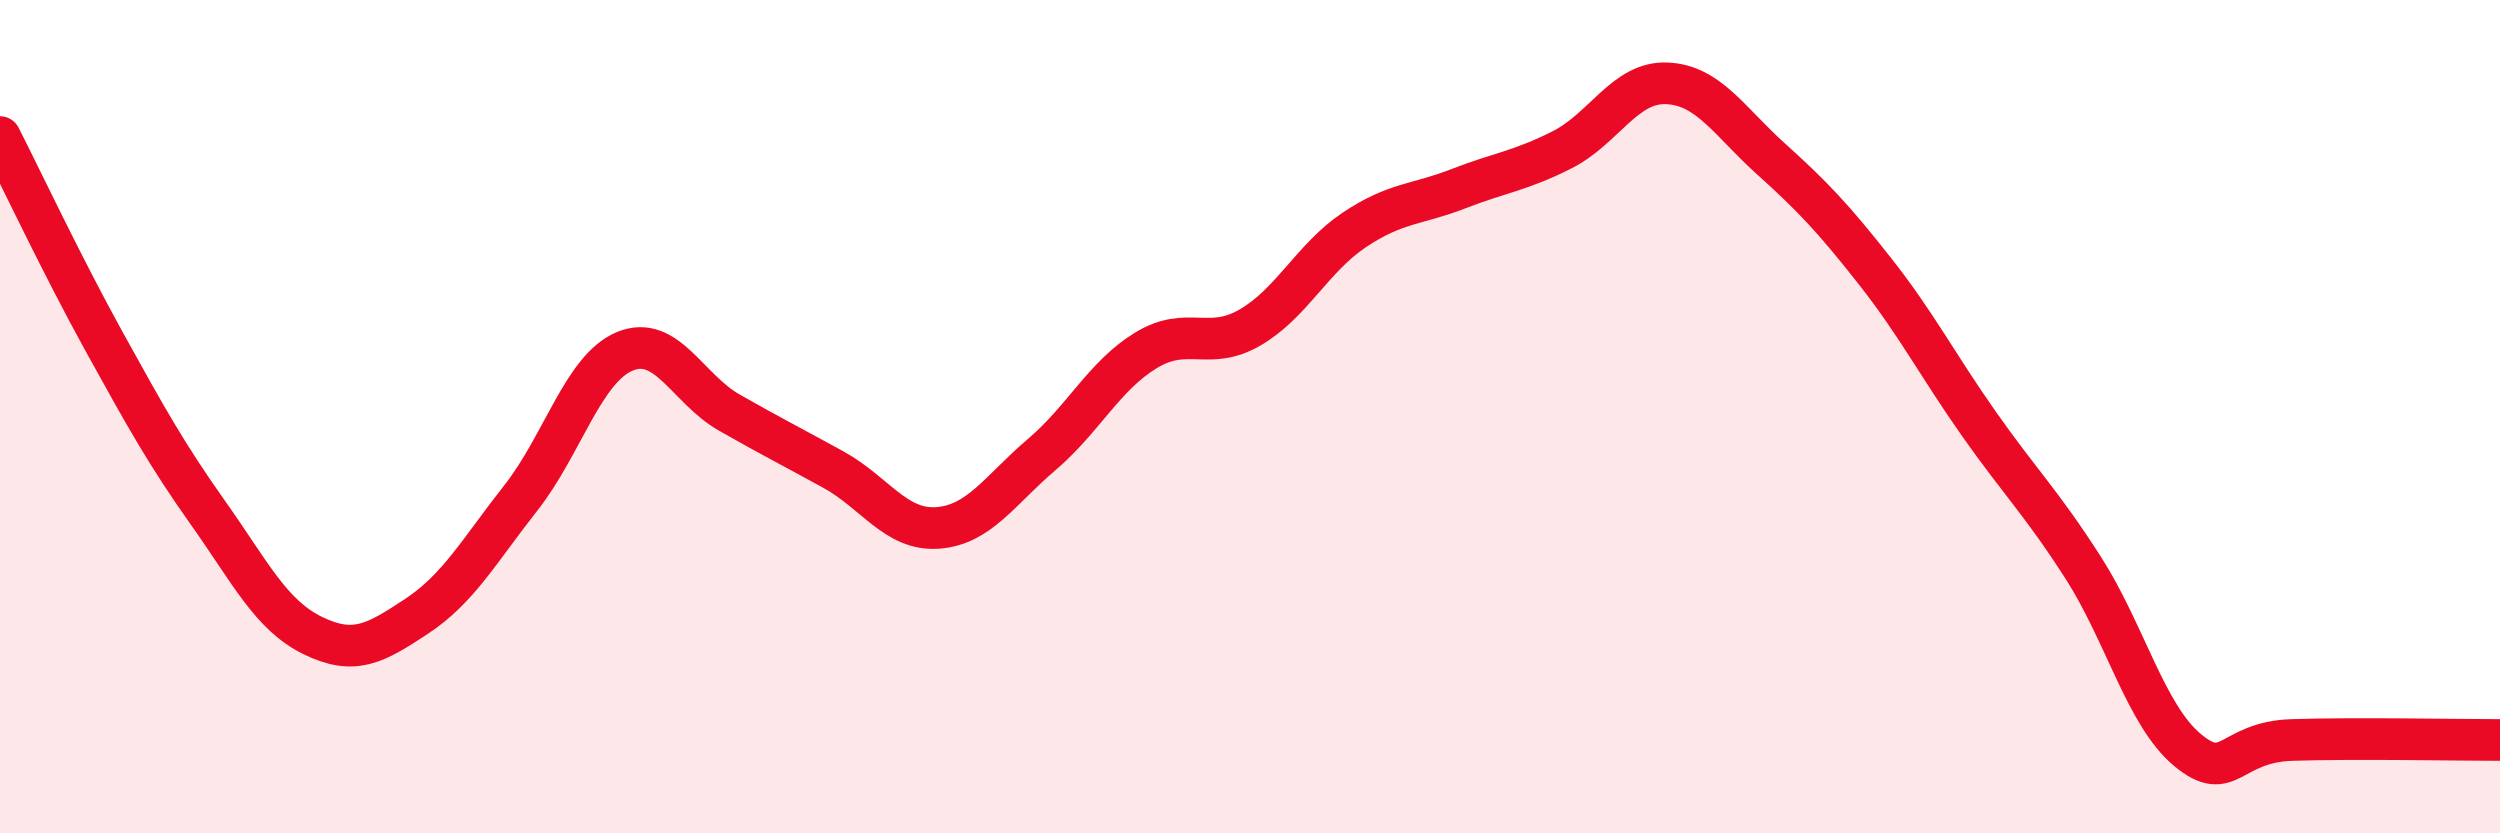
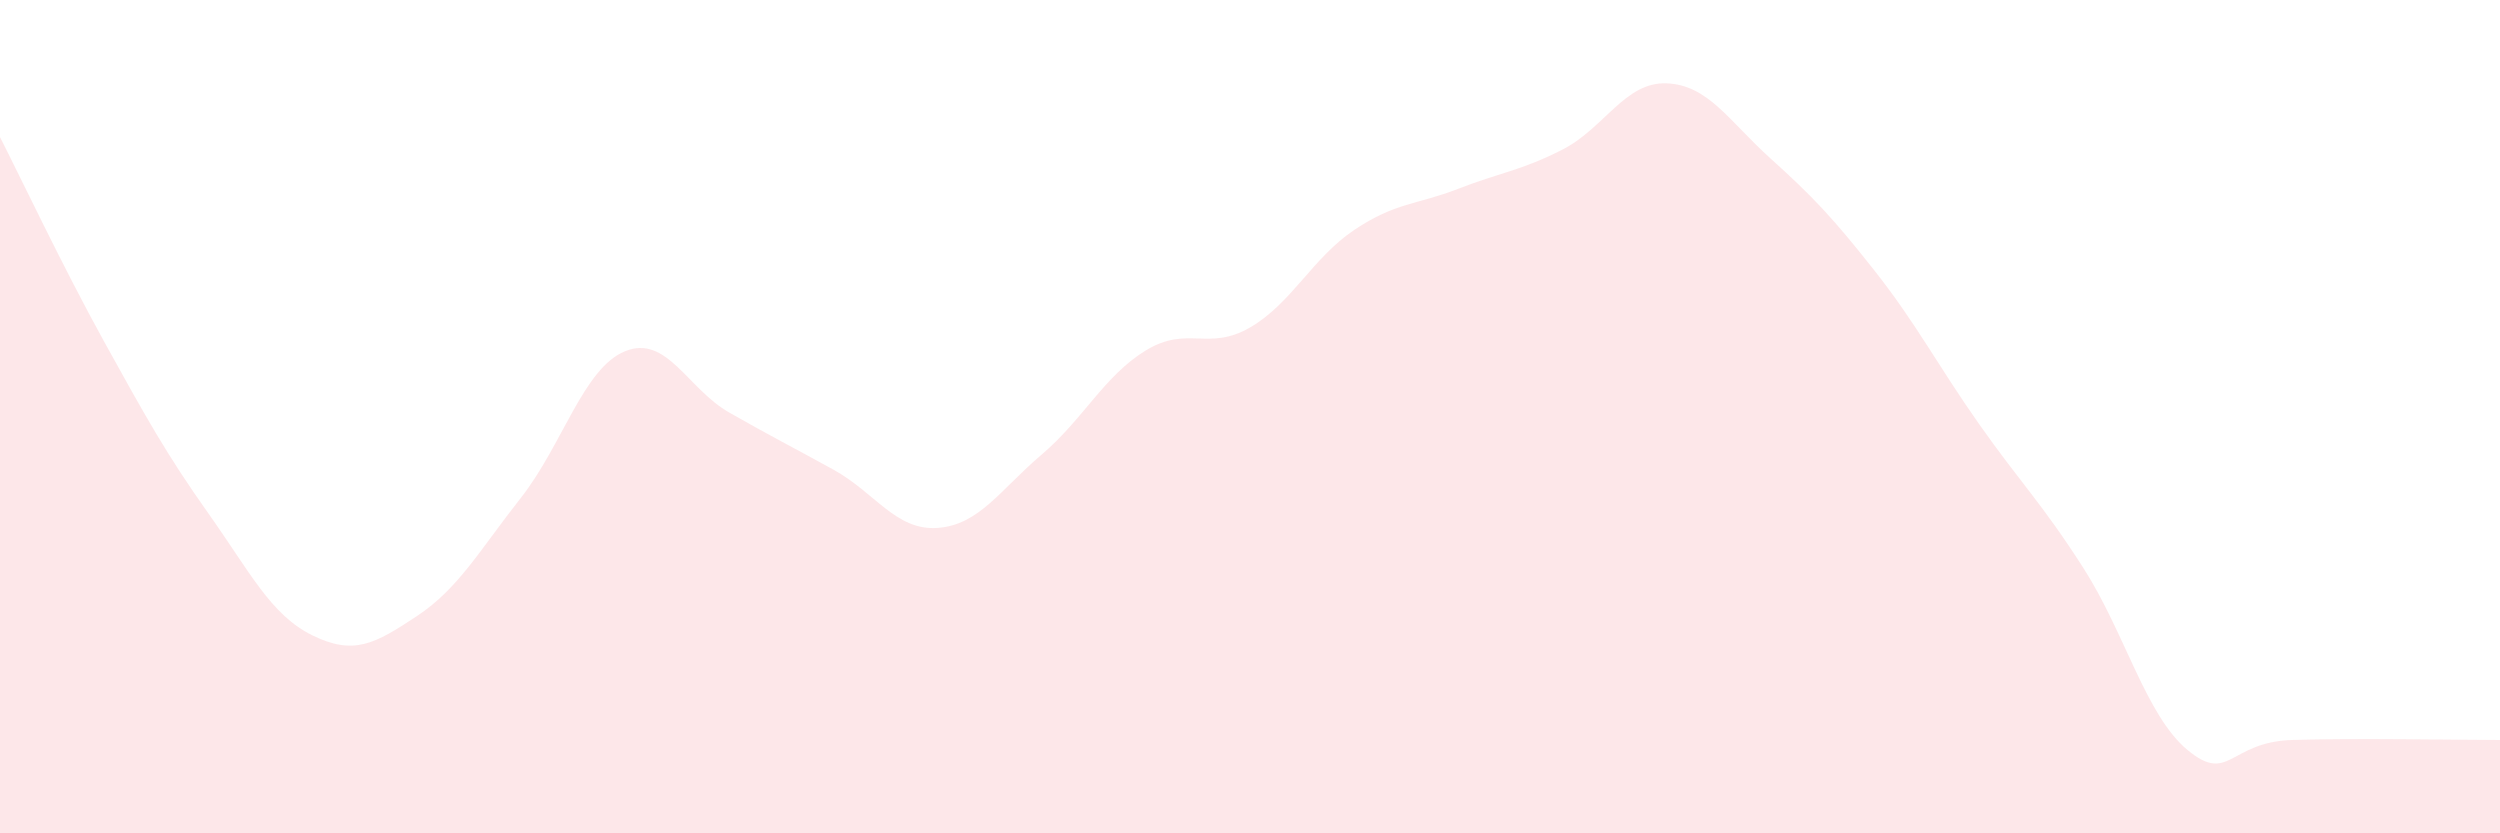
<svg xmlns="http://www.w3.org/2000/svg" width="60" height="20" viewBox="0 0 60 20">
  <path d="M 0,3.29 C 0.5,4.27 1.5,6.39 2.5,8.2 C 3.5,10.01 4,10.91 5,12.32 C 6,13.73 6.5,14.76 7.5,15.25 C 8.5,15.74 9,15.45 10,14.79 C 11,14.13 11.5,13.22 12.5,11.95 C 13.5,10.68 14,8.84 15,8.43 C 16,8.02 16.5,9.33 17.5,9.9 C 18.5,10.47 19,10.72 20,11.27 C 21,11.82 21.5,12.74 22.5,12.67 C 23.5,12.6 24,11.76 25,10.91 C 26,10.06 26.5,9.02 27.5,8.41 C 28.5,7.8 29,8.44 30,7.86 C 31,7.28 31.5,6.19 32.5,5.52 C 33.5,4.85 34,4.92 35,4.53 C 36,4.14 36.5,4.1 37.5,3.59 C 38.5,3.08 39,1.96 40,2 C 41,2.04 41.5,2.91 42.5,3.81 C 43.5,4.71 44,5.24 45,6.51 C 46,7.78 46.5,8.76 47.5,10.18 C 48.5,11.6 49,12.07 50,13.63 C 51,15.19 51.5,17.17 52.5,18 C 53.5,18.83 53.5,17.81 55,17.76 C 56.5,17.71 59,17.76 60,17.76L60 20L0 20Z" fill="#EB0A25" opacity="0.1" stroke-linecap="round" stroke-linejoin="round" />
-   <path d="M 0,3.29 C 0.5,4.27 1.5,6.39 2.5,8.2 C 3.5,10.01 4,10.91 5,12.32 C 6,13.73 6.5,14.76 7.5,15.25 C 8.5,15.74 9,15.45 10,14.79 C 11,14.13 11.5,13.22 12.5,11.95 C 13.5,10.68 14,8.84 15,8.43 C 16,8.02 16.5,9.33 17.5,9.9 C 18.5,10.47 19,10.72 20,11.27 C 21,11.82 21.5,12.74 22.5,12.67 C 23.5,12.6 24,11.76 25,10.91 C 26,10.06 26.5,9.02 27.5,8.41 C 28.5,7.8 29,8.44 30,7.86 C 31,7.28 31.5,6.19 32.5,5.52 C 33.5,4.85 34,4.92 35,4.53 C 36,4.14 36.5,4.1 37.5,3.59 C 38.5,3.08 39,1.96 40,2 C 41,2.04 41.5,2.91 42.5,3.81 C 43.5,4.71 44,5.24 45,6.51 C 46,7.78 46.5,8.76 47.5,10.18 C 48.5,11.6 49,12.07 50,13.63 C 51,15.19 51.5,17.17 52.5,18 C 53.5,18.83 53.5,17.81 55,17.76 C 56.5,17.71 59,17.76 60,17.76" stroke="#EB0A25" stroke-width="1" fill="none" stroke-linecap="round" stroke-linejoin="round" />
</svg>